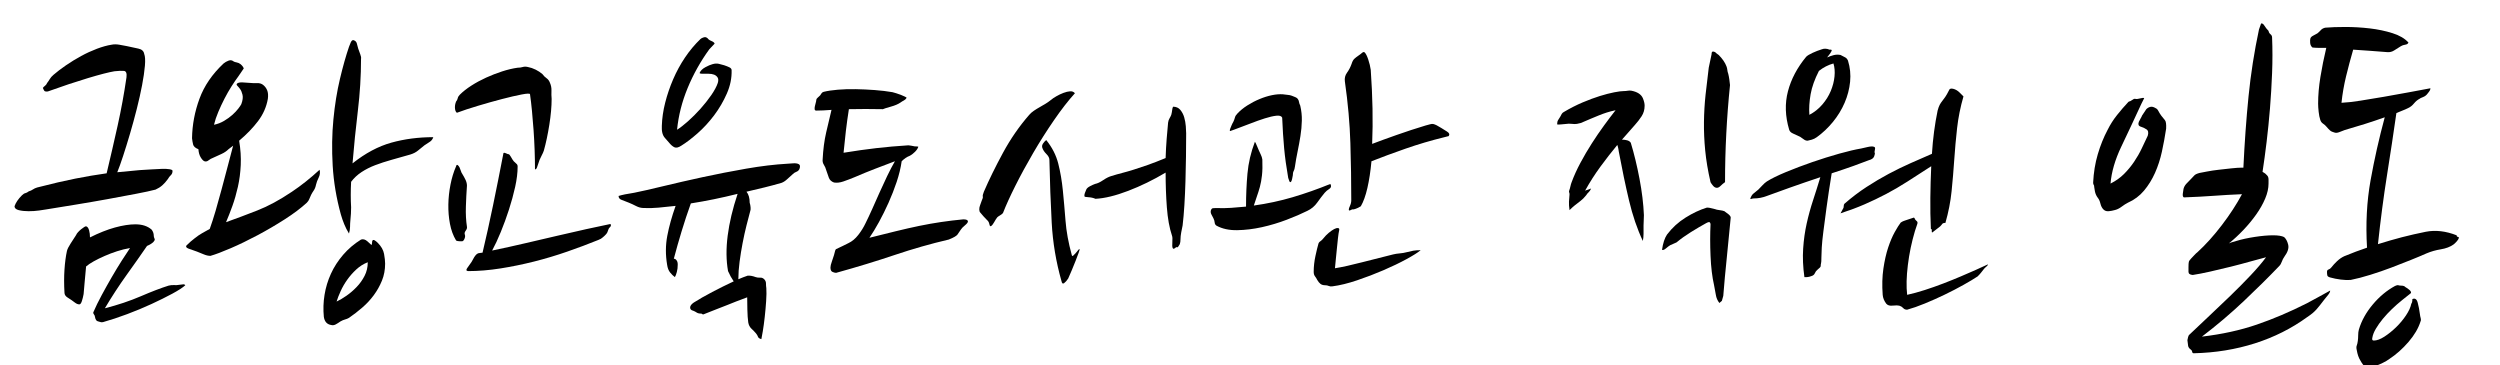
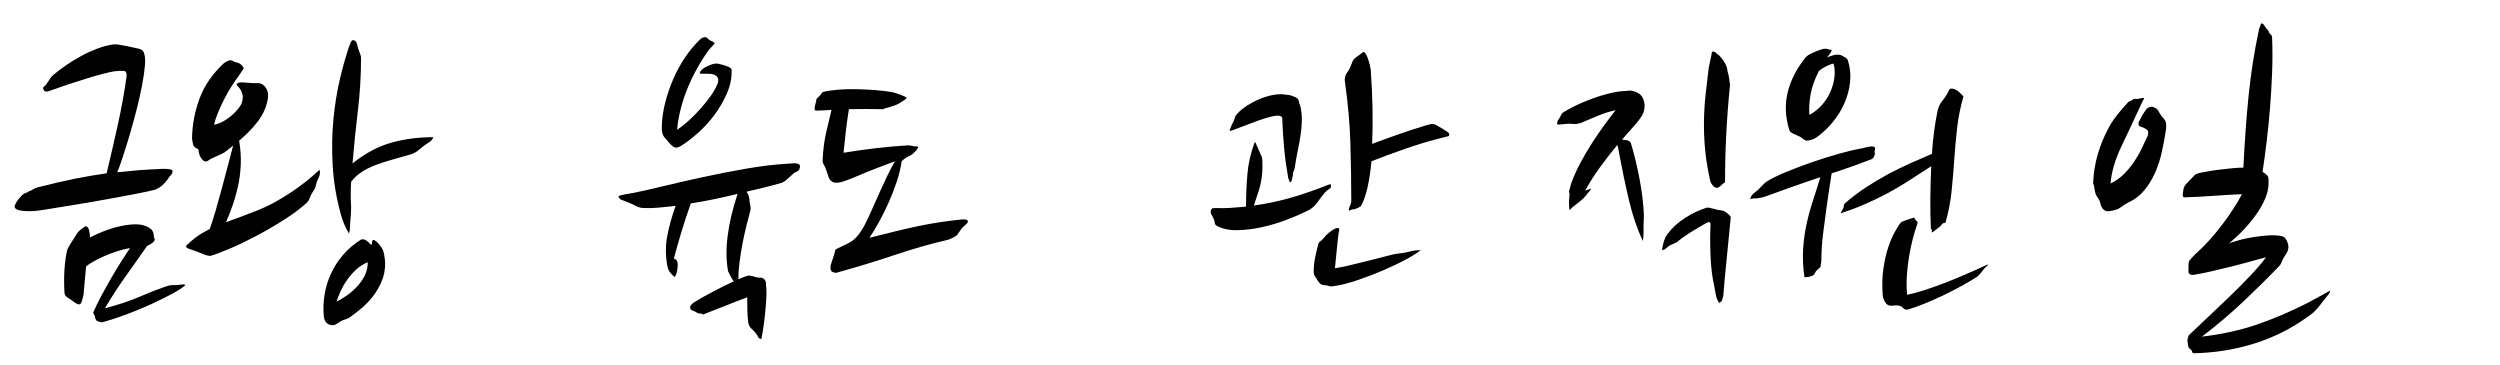
<svg xmlns="http://www.w3.org/2000/svg" version="1.1" id="Layer_1" x="0px" y="0px" width="282.25px" height="41.25px" viewBox="0 0 282.25 41.25" enable-background="new 0 0 282.25 41.25" xml:space="preserve">
  <g>
    <path d="M19.48,19.286c0,0.214-0.067,0.38-0.2,0.5s-0.24,0.26-0.32,0.42c-0.214,0.294-0.427,0.534-0.64,0.72   c-0.213,0.188-0.467,0.348-0.76,0.48c-0.507,0.134-1.247,0.294-2.22,0.479c-0.974,0.188-2.047,0.388-3.22,0.601   c-1.174,0.214-2.374,0.42-3.6,0.62c-1.227,0.199-2.334,0.38-3.32,0.54c-0.134,0.026-0.394,0.066-0.78,0.119   c-0.387,0.055-0.787,0.08-1.2,0.08c-0.414,0-0.78-0.04-1.1-0.119c-0.32-0.08-0.48-0.227-0.48-0.44c0.133-0.4,0.413-0.813,0.84-1.24   c0.133-0.133,0.26-0.213,0.38-0.24c0.12-0.025,0.247-0.093,0.38-0.199c0.186-0.054,0.346-0.127,0.48-0.221   c0.133-0.093,0.293-0.166,0.48-0.22c1.653-0.426,3.086-0.76,4.3-1c1.213-0.24,2.393-0.439,3.54-0.6   c0.426-1.786,0.84-3.58,1.24-5.38c0.4-1.801,0.733-3.62,1-5.46c0.053-0.453-0.04-0.693-0.28-0.72c-0.24-0.026-0.6-0.013-1.08,0.04   c-0.64,0.107-1.647,0.367-3.02,0.78c-1.374,0.414-2.874,0.914-4.5,1.5c-0.214,0.026-0.347,0-0.4-0.08   c-0.054-0.08-0.107-0.187-0.16-0.32c0.053-0.08,0.133-0.16,0.24-0.239c0.106-0.08,0.186-0.187,0.24-0.32   c0.106-0.133,0.207-0.28,0.3-0.44c0.093-0.16,0.233-0.32,0.42-0.479C6.44,8.1,6.914,7.74,7.46,7.366   c0.546-0.373,1.113-0.72,1.7-1.04c0.586-0.32,1.18-0.593,1.78-0.82c0.6-0.226,1.153-0.38,1.66-0.46c0.266-0.053,0.553-0.053,0.86,0   c0.306,0.054,0.593,0.107,0.86,0.16c0.48,0.107,0.913,0.2,1.3,0.28c0.386,0.08,0.606,0.28,0.66,0.6   c0.106,0.267,0.133,0.714,0.08,1.34c-0.054,0.626-0.16,1.36-0.32,2.2s-0.36,1.733-0.6,2.68c-0.24,0.947-0.494,1.874-0.76,2.78   c-0.267,0.907-0.527,1.747-0.78,2.521s-0.474,1.387-0.66,1.84c0.8-0.08,1.64-0.16,2.52-0.24c0.426-0.026,0.86-0.053,1.3-0.08   c0.44-0.026,0.84-0.046,1.2-0.06c0.36-0.014,0.653,0,0.88,0.04C19.367,19.146,19.48,19.206,19.48,19.286z M15.28,25.326   c0.773,0,1.386,0.2,1.84,0.6c0.16,0.214,0.24,0.44,0.24,0.681c0,0.106,0.026,0.214,0.08,0.319c0.053,0.107,0.04,0.2-0.04,0.28   c-0.054,0.106-0.167,0.214-0.34,0.32c-0.174,0.106-0.327,0.187-0.46,0.239c-0.64,0.935-1.4,2.015-2.28,3.24   c-0.88,1.228-1.707,2.494-2.48,3.8c1.466-0.373,2.82-0.826,4.06-1.359c1.24-0.533,2.286-0.934,3.14-1.2   c0.213-0.053,0.42-0.073,0.62-0.06c0.2,0.014,0.366,0.007,0.5-0.021c0.213-0.026,0.38-0.046,0.5-0.06   c0.12-0.014,0.206,0.02,0.26,0.1c-0.293,0.267-0.787,0.587-1.48,0.96c-0.694,0.374-1.474,0.76-2.34,1.16   c-0.867,0.4-1.78,0.78-2.74,1.14c-0.96,0.36-1.867,0.66-2.72,0.9c-0.107,0.026-0.2,0.026-0.28,0c-0.08-0.027-0.174-0.054-0.28-0.08   c-0.187-0.027-0.307-0.2-0.36-0.521c0-0.079-0.04-0.173-0.12-0.279c-0.08-0.107-0.094-0.2-0.04-0.28   c0.24-0.56,0.546-1.187,0.92-1.88c0.373-0.693,0.753-1.373,1.14-2.04c0.386-0.666,0.766-1.293,1.14-1.88   c0.374-0.586,0.68-1.054,0.92-1.4c-0.48,0.08-0.967,0.2-1.46,0.36c-0.494,0.16-0.967,0.34-1.42,0.54   c-0.454,0.2-0.86,0.399-1.22,0.6s-0.647,0.394-0.86,0.58c-0.054,0.614-0.107,1.194-0.16,1.74c-0.054,0.547-0.094,1.007-0.12,1.38   c-0.054,0.294-0.12,0.56-0.2,0.8c-0.08,0.24-0.174,0.36-0.28,0.36c-0.16,0-0.327-0.067-0.5-0.2c-0.174-0.133-0.3-0.227-0.38-0.28   c-0.08-0.053-0.234-0.152-0.46-0.3c-0.227-0.146-0.34-0.326-0.34-0.54c-0.054-0.933-0.054-1.8,0-2.6   c0.053-0.8,0.146-1.507,0.28-2.12c0.053-0.213,0.193-0.493,0.42-0.84c0.226-0.347,0.433-0.666,0.62-0.96   c0.026-0.08,0.093-0.181,0.2-0.3c0.106-0.12,0.227-0.233,0.36-0.341c0.133-0.105,0.253-0.192,0.36-0.26   c0.106-0.066,0.186-0.086,0.24-0.06c0.133,0.054,0.233,0.199,0.3,0.439c0.066,0.24,0.1,0.507,0.1,0.8   c1.013-0.506,1.953-0.88,2.82-1.119C13.847,25.446,14.614,25.326,15.28,25.326z" />
    <path d="M32.96,21.646c1.04-0.693,2.08-1.521,3.12-2.48c0.08,0.294,0.046,0.587-0.1,0.88c-0.146,0.294-0.247,0.561-0.3,0.8   c-0.054,0.268-0.14,0.487-0.26,0.66c-0.12,0.174-0.22,0.34-0.3,0.5s-0.147,0.314-0.2,0.46c-0.054,0.147-0.147,0.287-0.28,0.42   c-0.667,0.614-1.5,1.24-2.5,1.88c-1,0.641-2.027,1.24-3.08,1.801c-1.054,0.56-2.06,1.047-3.02,1.46s-1.72,0.7-2.28,0.859   c-0.24,0-0.5-0.06-0.78-0.18c-0.28-0.12-0.527-0.22-0.74-0.3c-0.4-0.133-0.72-0.246-0.96-0.34c-0.24-0.094-0.32-0.207-0.24-0.34   c0.32-0.32,0.64-0.601,0.96-0.841c0.267-0.213,0.54-0.399,0.82-0.56c0.28-0.16,0.566-0.32,0.86-0.48   c0.213-0.586,0.433-1.266,0.66-2.04c0.226-0.772,0.453-1.586,0.68-2.439s0.453-1.706,0.68-2.561c0.226-0.853,0.433-1.64,0.62-2.359   c-0.08,0.054-0.167,0.12-0.26,0.2c-0.094,0.08-0.18,0.146-0.26,0.199c-0.214,0.214-0.48,0.395-0.8,0.54   c-0.32,0.147-0.626,0.287-0.92,0.42c-0.214,0.08-0.394,0.181-0.54,0.301s-0.3,0.153-0.46,0.1c-0.134-0.053-0.273-0.2-0.42-0.44   c-0.147-0.239-0.234-0.546-0.26-0.92c-0.347-0.133-0.547-0.313-0.6-0.54c-0.054-0.226-0.094-0.46-0.12-0.699   c0.026-1.521,0.306-3.007,0.84-4.46c0.533-1.453,1.44-2.78,2.72-3.98c0.16-0.133,0.346-0.24,0.56-0.32   c0.213-0.08,0.4-0.053,0.56,0.08c0.08,0.054,0.2,0.094,0.36,0.12c0.16,0.027,0.306,0.094,0.44,0.2c0.187,0.16,0.306,0.32,0.36,0.48   l-0.6,0.88c-0.24,0.32-0.5,0.7-0.78,1.14c-0.28,0.44-0.547,0.907-0.8,1.4c-0.254,0.493-0.487,0.993-0.7,1.5   c-0.214,0.507-0.374,0.986-0.48,1.439c0.4-0.08,0.78-0.227,1.14-0.439c0.36-0.214,0.673-0.44,0.94-0.681   c0.266-0.239,0.486-0.473,0.66-0.7c0.173-0.226,0.286-0.393,0.34-0.5c0.16-0.426,0.206-0.779,0.14-1.06   c-0.067-0.28-0.16-0.5-0.28-0.66s-0.227-0.286-0.32-0.38c-0.094-0.093-0.087-0.18,0.02-0.26c0.133-0.08,0.326-0.113,0.58-0.101   c0.253,0.015,0.553,0.034,0.9,0.061c0.24,0.026,0.486,0.033,0.74,0.02c0.253-0.013,0.473,0.047,0.66,0.181   c0.213,0.16,0.373,0.366,0.48,0.62c0.106,0.253,0.133,0.579,0.08,0.979c-0.16,0.907-0.527,1.74-1.1,2.5   c-0.574,0.76-1.287,1.5-2.14,2.22c0.16,0.96,0.22,1.874,0.18,2.74c-0.04,0.867-0.147,1.687-0.32,2.46   c-0.174,0.773-0.38,1.494-0.62,2.16c-0.24,0.667-0.48,1.28-0.72,1.84c1.12-0.399,2.293-0.84,3.52-1.32   C30.267,23.286,31.573,22.58,32.96,21.646z M42.64,27.406c0.4,0.399,0.64,0.82,0.72,1.26c0.08,0.44,0.12,0.807,0.12,1.1   c0,0.694-0.12,1.334-0.36,1.921c-0.24,0.587-0.547,1.134-0.92,1.64c-0.374,0.507-0.807,0.973-1.3,1.4   c-0.494,0.426-0.994,0.813-1.5,1.159c-0.134,0.08-0.28,0.141-0.44,0.181c-0.16,0.04-0.333,0.113-0.52,0.22   c-0.187,0.133-0.367,0.246-0.54,0.34c-0.174,0.093-0.354,0.113-0.54,0.061c-0.454-0.08-0.72-0.388-0.8-0.921   c-0.08-0.826-0.054-1.652,0.08-2.479c0.133-0.826,0.373-1.62,0.72-2.38c0.346-0.76,0.806-1.474,1.38-2.141   c0.573-0.666,1.246-1.239,2.02-1.72c0.24-0.08,0.48-0.013,0.72,0.2c0.24,0.214,0.386,0.347,0.44,0.4c0.053,0,0.08-0.073,0.08-0.221   c0-0.146,0.026-0.246,0.08-0.3c0.053-0.053,0.133-0.046,0.24,0.021C42.426,27.213,42.533,27.3,42.64,27.406z M40.76,6.646   c0,1.92-0.12,3.88-0.36,5.88c-0.24,2-0.44,3.974-0.6,5.92c1.44-1.146,2.9-1.927,4.38-2.34s3.06-0.62,4.74-0.62   c-0.08,0.24-0.22,0.42-0.42,0.54c-0.2,0.12-0.394,0.247-0.58,0.38c-0.267,0.214-0.514,0.414-0.74,0.6   c-0.227,0.188-0.514,0.334-0.86,0.44c-0.747,0.214-1.454,0.413-2.12,0.6c-0.667,0.188-1.28,0.387-1.84,0.601   c-0.56,0.213-1.074,0.474-1.54,0.779c-0.467,0.308-0.86,0.674-1.18,1.101c-0.054,1.014-0.054,1.974,0,2.88   c0,0.214-0.007,0.446-0.02,0.7c-0.014,0.253-0.034,0.5-0.06,0.739c-0.027,0.268-0.04,0.521-0.04,0.761   c0,0.239-0.04,0.493-0.12,0.76c-0.214-0.347-0.394-0.7-0.54-1.061c-0.147-0.359-0.274-0.726-0.38-1.1   c-0.507-1.84-0.813-3.673-0.92-5.5c-0.107-1.826-0.08-3.566,0.08-5.22s0.406-3.181,0.74-4.58c0.333-1.4,0.673-2.606,1.02-3.62   c0.053-0.16,0.12-0.326,0.2-0.5c0.08-0.173,0.173-0.26,0.28-0.26c0.213,0.054,0.346,0.174,0.4,0.36   c0.053,0.187,0.106,0.387,0.16,0.6c0.08,0.24,0.16,0.46,0.24,0.66C40.76,6.346,40.787,6.513,40.76,6.646z M38,34.046   c0.347-0.16,0.72-0.38,1.12-0.66c0.4-0.279,0.78-0.605,1.14-0.979c0.36-0.373,0.66-0.793,0.9-1.26c0.24-0.467,0.36-0.98,0.36-1.54   c-0.48,0.187-0.914,0.46-1.3,0.819c-0.387,0.36-0.727,0.747-1.02,1.16c-0.294,0.414-0.54,0.84-0.74,1.28   C38.26,33.306,38.106,33.7,38,34.046z" />
-     <path d="M51.479,27.126c-0.32-0.533-0.547-1.153-0.68-1.86c-0.134-0.706-0.193-1.433-0.18-2.18c0.013-0.746,0.093-1.493,0.24-2.24   c0.146-0.746,0.353-1.426,0.62-2.04c0.053-0.239,0.16-0.253,0.32-0.04c0.053,0.055,0.12,0.2,0.2,0.44s0.146,0.387,0.2,0.44   c0.133,0.213,0.253,0.434,0.36,0.659c0.106,0.228,0.16,0.447,0.16,0.66c-0.054,0.747-0.094,1.534-0.12,2.36   c-0.027,0.827,0.013,1.587,0.12,2.28c0.026,0.134-0.02,0.279-0.14,0.439s-0.154,0.307-0.1,0.44c0.053,0.134,0.04,0.294-0.04,0.479   c-0.08,0.188-0.174,0.28-0.28,0.28C51.732,27.246,51.506,27.206,51.479,27.126z M61.24,8.366c0.133,0.187,0.286,0.34,0.46,0.46   c0.173,0.12,0.3,0.287,0.38,0.5c0.133,0.294,0.193,0.6,0.18,0.92c-0.014,0.32-0.007,0.627,0.02,0.92c0,0.854-0.086,1.827-0.26,2.92   c-0.174,1.094-0.38,2.067-0.62,2.92c-0.054,0.16-0.134,0.34-0.24,0.54c-0.107,0.2-0.187,0.367-0.24,0.5   c-0.134,0.374-0.227,0.647-0.28,0.82c-0.054,0.174-0.134,0.26-0.24,0.26c0-0.693-0.014-1.42-0.04-2.18   c-0.027-0.76-0.067-1.514-0.12-2.26c-0.054-0.747-0.114-1.467-0.18-2.16c-0.067-0.693-0.14-1.32-0.22-1.88   c0-0.106-0.313-0.101-0.94,0.02c-0.627,0.12-1.374,0.294-2.24,0.521c-0.867,0.227-1.767,0.479-2.7,0.76   c-0.934,0.28-1.72,0.54-2.36,0.78c-0.08-0.026-0.14-0.101-0.18-0.221s-0.06-0.246-0.06-0.38c0-0.133,0.013-0.26,0.04-0.38   c0.026-0.12,0.053-0.206,0.08-0.26c0.106-0.134,0.173-0.267,0.2-0.4c0.026-0.133,0.106-0.266,0.24-0.399   c0.346-0.347,0.78-0.687,1.3-1.021c0.52-0.333,1.073-0.633,1.66-0.9c0.586-0.266,1.187-0.5,1.8-0.7c0.613-0.2,1.2-0.34,1.76-0.42   c0.213,0,0.406-0.026,0.58-0.08c0.173-0.053,0.366-0.053,0.58,0c0.293,0.054,0.586,0.154,0.88,0.3   C60.772,8.013,61.026,8.18,61.24,8.366z M54.16,28.566c0.053,0,0.106-0.007,0.16-0.021c0.053-0.013,0.106-0.02,0.16-0.02   c0.4-1.681,0.793-3.453,1.18-5.32c0.386-1.866,0.78-3.84,1.18-5.92c0.053-0.053,0.146-0.046,0.28,0.02   c0.133,0.067,0.226,0.101,0.28,0.101c0.08,0,0.173,0.1,0.28,0.3c0.106,0.2,0.213,0.367,0.32,0.5c0.133,0.134,0.24,0.233,0.32,0.3   c0.08,0.067,0.12,0.167,0.12,0.3c0,0.694-0.094,1.46-0.28,2.301c-0.187,0.84-0.42,1.693-0.7,2.56   c-0.28,0.867-0.587,1.707-0.92,2.521c-0.334,0.813-0.66,1.514-0.98,2.1c1.28-0.267,2.546-0.546,3.8-0.84   c1.253-0.293,2.453-0.573,3.6-0.84c1.146-0.267,2.226-0.514,3.24-0.74c1.013-0.227,1.92-0.42,2.72-0.58   c0.08,0.134,0.066,0.247-0.04,0.34c-0.106,0.094-0.174,0.194-0.2,0.3c-0.054,0.214-0.14,0.387-0.26,0.521s-0.247,0.254-0.38,0.359   c-0.106,0.107-0.267,0.2-0.48,0.28c-1.119,0.454-2.293,0.894-3.52,1.32c-1.227,0.427-2.474,0.8-3.74,1.12   c-1.267,0.319-2.534,0.58-3.8,0.779c-1.267,0.2-2.487,0.301-3.66,0.301c-0.213-0.026-0.24-0.146-0.08-0.36   c0.16-0.213,0.32-0.44,0.48-0.68c0.053-0.08,0.113-0.187,0.18-0.32c0.066-0.133,0.14-0.253,0.22-0.36   C53.799,28.673,53.973,28.566,54.16,28.566z" />
    <path d="M84.639,22.886c0.054,0.16,0.087,0.334,0.101,0.521c0.013,0.187,0.006,0.307-0.021,0.359   c-0.134,0.48-0.279,1.04-0.439,1.681c-0.16,0.64-0.308,1.307-0.44,2c-0.134,0.693-0.247,1.394-0.34,2.1   c-0.094,0.707-0.14,1.367-0.14,1.98c0.186-0.08,0.366-0.153,0.54-0.221c0.173-0.065,0.34-0.126,0.5-0.18   c0.266-0.026,0.572,0.027,0.92,0.16c0.16,0.054,0.326,0.073,0.5,0.06c0.173-0.013,0.326,0.047,0.46,0.181   c0.133,0.134,0.2,0.294,0.2,0.479c0,0.188,0.013,0.36,0.039,0.521c0.026,0.373,0.021,0.859-0.02,1.46c-0.04,0.6-0.094,1.2-0.16,1.8   s-0.14,1.14-0.22,1.62c-0.08,0.479-0.134,0.773-0.16,0.88c-0.214-0.054-0.34-0.14-0.38-0.26s-0.114-0.247-0.22-0.38   c-0.16-0.188-0.334-0.367-0.521-0.54c-0.187-0.174-0.307-0.407-0.359-0.7c-0.055-0.374-0.087-0.86-0.101-1.46   c-0.014-0.601-0.02-1.061-0.02-1.38c-0.454,0.16-0.86,0.313-1.221,0.46c-0.359,0.146-0.727,0.293-1.1,0.439   c-0.374,0.146-0.767,0.3-1.18,0.46c-0.414,0.16-0.888,0.347-1.42,0.561c-0.054,0.026-0.101,0.02-0.141-0.021s-0.087-0.06-0.14-0.06   c-0.214,0-0.38-0.04-0.5-0.12s-0.247-0.146-0.38-0.2c-0.24-0.054-0.36-0.174-0.36-0.359c0-0.188,0.133-0.374,0.4-0.561   c0.586-0.373,1.286-0.773,2.1-1.2c0.813-0.426,1.62-0.826,2.42-1.2c-0.24-0.346-0.453-0.732-0.64-1.159   c-0.214-1.2-0.228-2.533-0.04-4c0.187-1.467,0.56-3.04,1.12-4.721c-1.814,0.454-3.574,0.814-5.28,1.08   c-0.374,1.04-0.72,2.087-1.04,3.141s-0.613,2.087-0.88,3.1c0.106,0,0.193,0.04,0.26,0.12s0.113,0.16,0.141,0.24   c0.025,0.08,0.039,0.187,0.039,0.319c0,0.294-0.033,0.567-0.1,0.82c-0.066,0.254-0.14,0.447-0.22,0.58   c-0.188-0.133-0.367-0.307-0.54-0.521c-0.173-0.213-0.287-0.506-0.339-0.88c-0.188-1.12-0.181-2.206,0.02-3.26   c0.2-1.053,0.513-2.18,0.94-3.38c-0.694,0.08-1.339,0.146-1.94,0.2c-0.6,0.054-1.153,0.066-1.66,0.04   c-0.293,0-0.58-0.073-0.859-0.221c-0.28-0.146-0.554-0.272-0.82-0.38c-0.32-0.133-0.594-0.239-0.82-0.319s-0.34-0.227-0.34-0.44   c0.16-0.053,0.4-0.113,0.72-0.18c0.32-0.066,0.667-0.126,1.04-0.181c0.801-0.159,1.887-0.406,3.261-0.739   c1.373-0.333,2.859-0.674,4.459-1.021c1.6-0.346,3.239-0.666,4.92-0.96c1.68-0.293,3.24-0.479,4.68-0.56   c0.106,0,0.3-0.014,0.58-0.04s0.5,0,0.66,0.08c0.106,0.054,0.16,0.14,0.16,0.26s-0.027,0.233-0.08,0.34   c-0.08,0.134-0.194,0.227-0.34,0.28c-0.147,0.054-0.287,0.146-0.42,0.28c-0.214,0.187-0.421,0.373-0.62,0.56   c-0.2,0.187-0.407,0.32-0.62,0.4c-0.641,0.187-1.287,0.359-1.94,0.52s-1.327,0.32-2.02,0.48   C84.519,21.939,84.639,22.353,84.639,22.886z M80.079,5.566c-0.987,1.36-1.8,2.814-2.44,4.36c-0.64,1.547-1.04,3.12-1.199,4.721   c0.346-0.214,0.76-0.533,1.239-0.96c0.48-0.427,0.946-0.894,1.4-1.4c0.453-0.506,0.86-1.021,1.22-1.54   c0.36-0.52,0.606-0.98,0.74-1.38c0.08-0.267,0.073-0.474-0.021-0.62s-0.227-0.253-0.399-0.32c-0.174-0.066-0.38-0.1-0.62-0.1   s-0.454,0-0.64,0c-0.294,0-0.414-0.04-0.36-0.12c0.106-0.24,0.32-0.446,0.64-0.62c0.32-0.173,0.587-0.286,0.801-0.34   c0.266-0.08,0.506-0.093,0.72-0.04c0.213,0.054,0.413,0.107,0.6,0.16c0.24,0.08,0.44,0.16,0.601,0.24   c0.159,0.08,0.239,0.187,0.239,0.32c0.026,0.879-0.153,1.76-0.54,2.64s-0.866,1.699-1.439,2.46c-0.574,0.76-1.194,1.434-1.86,2.02   c-0.667,0.587-1.279,1.054-1.84,1.4c-0.32,0.214-0.58,0.273-0.78,0.18c-0.199-0.093-0.406-0.273-0.62-0.54   c-0.132-0.16-0.279-0.326-0.439-0.5c-0.16-0.173-0.267-0.393-0.32-0.66c-0.026-0.133-0.04-0.253-0.04-0.359s0-0.227,0-0.36   c0.026-0.854,0.153-1.727,0.38-2.62c0.227-0.893,0.526-1.773,0.9-2.64c0.373-0.866,0.82-1.687,1.34-2.46   c0.521-0.773,1.101-1.466,1.74-2.08c0.08-0.08,0.213-0.146,0.4-0.2c0.186-0.053,0.359,0.027,0.52,0.24   c0.053,0.054,0.173,0.12,0.36,0.2c0.186,0.08,0.293,0.174,0.319,0.28L80.079,5.566z" />
    <path d="M96.479,20.006c-0.454,0.188-0.874,0.347-1.261,0.48s-0.739,0.174-1.06,0.12c-0.294-0.106-0.487-0.286-0.58-0.54   c-0.094-0.254-0.193-0.54-0.3-0.86c-0.054-0.213-0.141-0.413-0.261-0.6c-0.119-0.187-0.166-0.387-0.14-0.601   c0.054-1.12,0.187-2.14,0.4-3.06c0.213-0.92,0.413-1.767,0.6-2.54c-0.32,0.026-0.627,0.047-0.92,0.06   c-0.294,0.014-0.56,0.021-0.8,0.021c-0.107,0-0.167-0.047-0.18-0.141c-0.015-0.093-0.008-0.206,0.02-0.34   c0.026-0.133,0.06-0.266,0.1-0.399s0.061-0.24,0.061-0.32s0.046-0.16,0.14-0.24s0.193-0.173,0.3-0.28   c0.054-0.079,0.106-0.159,0.16-0.239s0.134-0.134,0.24-0.16c0.426-0.106,0.96-0.187,1.6-0.24c0.641-0.053,1.313-0.073,2.021-0.06   c0.706,0.014,1.42,0.047,2.14,0.1c0.721,0.054,1.387,0.134,2,0.24c0.106,0.026,0.246,0.066,0.42,0.12s0.347,0.113,0.521,0.18   c0.173,0.067,0.326,0.134,0.46,0.2c0.133,0.066,0.2,0.113,0.2,0.14c-0.08,0.134-0.188,0.234-0.32,0.3   c-0.134,0.067-0.254,0.141-0.36,0.221c-0.267,0.187-0.64,0.347-1.12,0.479c-0.479,0.134-0.773,0.228-0.88,0.28   c-1.333-0.026-2.613-0.026-3.84,0c-0.134,0.854-0.247,1.674-0.34,2.46c-0.094,0.787-0.18,1.606-0.26,2.46   c1.306-0.213,2.533-0.387,3.68-0.52c1.146-0.134,2.36-0.24,3.64-0.32c0.054,0,0.153,0.014,0.301,0.04   c0.146,0.026,0.286,0.054,0.42,0.08c0.239,0,0.373,0.014,0.399,0.04c-0.054,0.187-0.18,0.38-0.38,0.58   c-0.2,0.199-0.406,0.354-0.62,0.46c-0.293,0.106-0.587,0.307-0.88,0.6c-0.106,0.747-0.294,1.521-0.56,2.32   c-0.268,0.8-0.574,1.587-0.92,2.359c-0.348,0.774-0.707,1.5-1.08,2.181c-0.374,0.68-0.734,1.273-1.08,1.779   c1.066-0.266,2.06-0.513,2.979-0.739s1.801-0.427,2.641-0.601c0.84-0.173,1.666-0.319,2.479-0.439s1.646-0.221,2.5-0.301   c0.347,0,0.521,0.08,0.521,0.24c0,0.107-0.114,0.254-0.34,0.44c-0.228,0.187-0.381,0.347-0.46,0.479   c-0.134,0.214-0.261,0.4-0.381,0.561c-0.119,0.16-0.446,0.347-0.979,0.56c-2.054,0.48-4.087,1.061-6.101,1.74   s-4.22,1.354-6.619,2.02c-0.107,0-0.24-0.032-0.4-0.1c-0.16-0.066-0.24-0.233-0.24-0.5c0-0.16,0.054-0.386,0.16-0.68   c0.106-0.293,0.187-0.533,0.24-0.721c0.053-0.186,0.093-0.34,0.12-0.46c0.026-0.119,0.066-0.192,0.12-0.22   c0.293-0.133,0.546-0.253,0.76-0.36c0.213-0.105,0.426-0.213,0.64-0.319c0.4-0.187,0.767-0.493,1.101-0.92   c0.333-0.427,0.605-0.866,0.819-1.32c0.24-0.479,0.493-1.02,0.761-1.62c0.266-0.6,0.539-1.213,0.819-1.84   c0.28-0.626,0.566-1.246,0.86-1.86c0.293-0.612,0.586-1.173,0.88-1.68c-0.773,0.294-1.527,0.58-2.26,0.86   C98.045,19.346,97.279,19.66,96.479,20.006z" />
-     <path d="M121.358,10.526c-0.747,0.826-1.534,1.84-2.36,3.04c-0.826,1.199-1.613,2.439-2.359,3.72c-0.747,1.28-1.42,2.52-2.021,3.72   c-0.6,1.2-1.06,2.214-1.38,3.04c-0.054,0.08-0.16,0.167-0.32,0.26c-0.159,0.094-0.267,0.167-0.319,0.221   c-0.107,0.134-0.228,0.319-0.36,0.56c-0.134,0.24-0.254,0.387-0.359,0.44c-0.08,0.054-0.141-0.021-0.181-0.221   c-0.04-0.199-0.127-0.353-0.26-0.46c-0.134-0.133-0.267-0.272-0.4-0.42c-0.134-0.146-0.253-0.286-0.359-0.42   c-0.08-0.08-0.12-0.2-0.12-0.359c0-0.16,0.026-0.307,0.08-0.44c0.026-0.106,0.093-0.293,0.2-0.56   c0.105-0.214,0.146-0.366,0.119-0.46s0.014-0.273,0.12-0.54c0.587-1.36,1.307-2.826,2.16-4.4c0.854-1.573,1.84-3,2.96-4.28   c0.134-0.16,0.307-0.313,0.521-0.46c0.213-0.146,0.439-0.286,0.68-0.42c0.24-0.133,0.466-0.266,0.68-0.399s0.4-0.267,0.561-0.4   c0.16-0.133,0.366-0.273,0.62-0.42c0.253-0.146,0.52-0.273,0.8-0.38s0.533-0.166,0.76-0.181   C121.045,10.293,121.225,10.366,121.358,10.526z M119.839,31.727c-0.614-2.16-0.98-4.354-1.101-6.58s-0.207-4.594-0.26-7.101   c0-0.213-0.114-0.433-0.34-0.66c-0.228-0.226-0.38-0.46-0.46-0.699c-0.054-0.16-0.027-0.32,0.08-0.48   c0.105-0.16,0.226-0.293,0.359-0.4c0.667,0.827,1.12,1.714,1.36,2.66c0.24,0.947,0.413,1.96,0.52,3.04s0.207,2.221,0.301,3.42   c0.093,1.2,0.326,2.48,0.699,3.84c0.026,0.134,0.08,0.167,0.16,0.101s0.174-0.16,0.28-0.28s0.2-0.233,0.28-0.34   s0.133-0.146,0.16-0.12c0.025,0.027-0.008,0.167-0.101,0.42c-0.094,0.254-0.207,0.554-0.34,0.9c-0.134,0.347-0.28,0.707-0.44,1.08   c-0.159,0.373-0.293,0.68-0.399,0.92c-0.16,0.24-0.313,0.413-0.46,0.52C119.991,32.073,119.892,31.993,119.839,31.727z    M133.918,15.046c0,0.827-0.007,1.707-0.02,2.641c-0.014,0.934-0.034,1.859-0.06,2.779c-0.027,0.92-0.067,1.814-0.12,2.681   c-0.054,0.866-0.12,1.634-0.2,2.3l-0.16,0.8c-0.054,0.294-0.08,0.547-0.08,0.76c0,0.214-0.026,0.4-0.08,0.561   c-0.134,0.239-0.227,0.359-0.28,0.359c-0.054-0.053-0.14-0.026-0.26,0.08c-0.12,0.107-0.207,0.107-0.26,0   c-0.054-0.106-0.066-0.333-0.04-0.68s0.013-0.586-0.04-0.72c-0.294-0.88-0.486-1.946-0.58-3.2c-0.094-1.253-0.14-2.561-0.14-3.92   c-1.387,0.826-2.794,1.514-4.22,2.06c-1.428,0.547-2.66,0.847-3.7,0.9c-0.24-0.106-0.507-0.166-0.8-0.181   c-0.294-0.013-0.44-0.046-0.44-0.1c-0.027-0.08-0.014-0.2,0.04-0.36l0.16-0.399c0.053-0.133,0.193-0.26,0.42-0.38   s0.42-0.206,0.58-0.261c0.266-0.053,0.566-0.192,0.899-0.42c0.333-0.226,0.634-0.38,0.9-0.46c0.426-0.133,0.847-0.253,1.26-0.359   s0.854-0.233,1.32-0.38c0.466-0.146,0.986-0.32,1.56-0.521s1.246-0.46,2.021-0.78c0.026-0.772,0.066-1.5,0.12-2.18   c0.053-0.68,0.105-1.286,0.16-1.82c0.025-0.186,0.079-0.346,0.159-0.479c0.08-0.133,0.146-0.267,0.2-0.4   c0.054-0.213,0.086-0.393,0.101-0.54c0.013-0.146,0.046-0.272,0.1-0.38c0.347,0,0.62,0.12,0.82,0.36   c0.199,0.24,0.346,0.52,0.439,0.84s0.153,0.653,0.181,1C133.904,14.593,133.918,14.859,133.918,15.046z" />
    <path d="M150.198,20.766c0.133,0.24,0.093,0.428-0.12,0.561c-0.214,0.134-0.387,0.28-0.521,0.439   c-0.267,0.32-0.547,0.688-0.84,1.101c-0.294,0.414-0.667,0.727-1.12,0.939c-0.64,0.32-1.413,0.654-2.319,1   c-0.907,0.348-1.841,0.627-2.801,0.841c-0.96,0.213-1.894,0.326-2.8,0.34c-0.907,0.014-1.68-0.153-2.32-0.5   c-0.134-0.08-0.206-0.2-0.22-0.36s-0.06-0.32-0.14-0.479c-0.054-0.106-0.127-0.247-0.22-0.42c-0.094-0.174-0.114-0.341-0.061-0.5   c0.053-0.134,0.126-0.207,0.22-0.221c0.094-0.013,0.207-0.02,0.341-0.02c0.586,0.026,1.159,0.02,1.72-0.021   c0.56-0.04,1.12-0.086,1.68-0.14c0-1.28,0.054-2.521,0.16-3.72c0.106-1.2,0.386-2.4,0.84-3.601c0.054,0.054,0.126,0.2,0.22,0.44   s0.167,0.413,0.221,0.52c0.053,0.134,0.126,0.294,0.22,0.48c0.093,0.187,0.153,0.374,0.18,0.56c0.026,0.694,0.014,1.287-0.04,1.78   c-0.054,0.494-0.134,0.934-0.239,1.32c-0.107,0.387-0.221,0.746-0.341,1.08c-0.119,0.333-0.233,0.673-0.34,1.02   c1.521-0.213,2.98-0.526,4.38-0.94C147.338,21.853,148.758,21.353,150.198,20.766z M146.798,11.926   c0.133,0.561,0.193,1.127,0.18,1.7c-0.014,0.574-0.066,1.154-0.16,1.74c-0.094,0.587-0.199,1.167-0.319,1.74s-0.22,1.14-0.3,1.699   c-0.027,0.214-0.074,0.381-0.141,0.5c-0.066,0.12-0.1,0.287-0.1,0.5l-0.08,0.4c-0.054,0.24-0.12,0.36-0.2,0.36   c-0.054,0-0.094-0.047-0.12-0.141c-0.026-0.093-0.066-0.206-0.12-0.34c-0.214-1.227-0.366-2.346-0.46-3.359s-0.167-2.16-0.22-3.44   c-0.08-0.187-0.3-0.26-0.66-0.22c-0.359,0.04-0.794,0.14-1.3,0.3c-0.507,0.16-1.066,0.36-1.68,0.6   c-0.614,0.24-1.214,0.467-1.801,0.681c-0.187,0.054-0.319,0.1-0.399,0.14s-0.094-0.033-0.04-0.22c0.026-0.08,0.08-0.214,0.16-0.4   s0.146-0.32,0.2-0.4c0.079-0.159,0.14-0.319,0.18-0.479s0.126-0.307,0.26-0.44c0.32-0.346,0.7-0.659,1.14-0.939   c0.44-0.28,0.9-0.521,1.381-0.72c0.479-0.2,0.946-0.347,1.399-0.44c0.453-0.093,0.866-0.126,1.24-0.1   c0.133,0.026,0.3,0.047,0.5,0.06c0.2,0.014,0.366,0.047,0.5,0.1c0.133,0.054,0.267,0.107,0.4,0.16   c0.133,0.054,0.226,0.12,0.279,0.2c0.08,0.107,0.127,0.22,0.141,0.34C146.671,11.626,146.718,11.766,146.798,11.926z    M151.198,25.966c-0.054,0.24-0.101,0.547-0.141,0.92c-0.04,0.374-0.08,0.761-0.12,1.16c-0.04,0.4-0.08,0.8-0.12,1.2   c-0.039,0.4-0.073,0.747-0.1,1.04c0.826-0.133,1.854-0.36,3.08-0.68c1.227-0.32,2.387-0.613,3.48-0.88   c0.213-0.054,0.466-0.094,0.76-0.12c0.293-0.026,0.533-0.066,0.72-0.12c0.32-0.08,0.586-0.141,0.8-0.181   c0.213-0.04,0.493-0.06,0.84-0.06c-0.319,0.267-0.859,0.606-1.619,1.02c-0.761,0.414-1.62,0.827-2.58,1.24   c-0.96,0.414-1.954,0.794-2.98,1.141s-1.954,0.573-2.78,0.68c-0.159,0.026-0.3,0.014-0.42-0.04c-0.12-0.053-0.247-0.08-0.38-0.08   c-0.24,0-0.427-0.053-0.56-0.16c-0.134-0.106-0.254-0.253-0.36-0.439c-0.08-0.16-0.167-0.301-0.26-0.42   c-0.094-0.12-0.141-0.287-0.141-0.5c0-0.587,0.066-1.187,0.2-1.801c0.134-0.612,0.24-1.053,0.32-1.319   c0.026-0.134,0.1-0.24,0.22-0.32s0.233-0.187,0.34-0.32c0.187-0.239,0.394-0.453,0.62-0.64s0.427-0.326,0.601-0.42   c0.173-0.093,0.319-0.133,0.439-0.12C151.178,25.76,151.224,25.833,151.198,25.966z M153.638,23.286   c-0.214,0.134-0.399,0.227-0.56,0.28s-0.268,0.08-0.32,0.08c-0.054-0.026-0.146,0-0.28,0.08c-0.134,0.079-0.199,0.054-0.199-0.08   c0-0.08,0.046-0.221,0.14-0.42c0.093-0.2,0.14-0.406,0.14-0.62c0-2.08-0.033-4.227-0.1-6.44c-0.067-2.213-0.273-4.533-0.62-6.96   c-0.054-0.373,0.026-0.706,0.24-1c0.213-0.293,0.386-0.626,0.52-1c0.08-0.266,0.187-0.46,0.32-0.58   c0.133-0.12,0.28-0.233,0.439-0.34c0.16-0.106,0.301-0.213,0.421-0.32c0.119-0.106,0.22-0.12,0.3-0.04   c0.133,0.134,0.266,0.4,0.399,0.8s0.227,0.787,0.28,1.16c0.106,1.52,0.173,2.973,0.2,4.36c0.026,1.387,0.013,2.72-0.04,4   c0.693-0.267,1.606-0.6,2.74-1c1.133-0.4,2.232-0.76,3.3-1.08c0.213-0.053,0.386-0.1,0.52-0.14s0.254-0.047,0.36-0.021   c0.106,0.027,0.227,0.074,0.36,0.141c0.133,0.066,0.306,0.166,0.52,0.3c0.16,0.106,0.373,0.24,0.64,0.399   c0.267,0.16,0.334,0.334,0.2,0.521c-0.134,0.026-0.214,0.047-0.24,0.06c-0.026,0.014-0.106,0.034-0.239,0.061   c-1.521,0.373-2.987,0.807-4.4,1.3c-1.414,0.494-2.693,0.967-3.84,1.42c-0.106,1.146-0.26,2.153-0.46,3.021   C154.178,22.093,153.931,22.78,153.638,23.286z" />
    <path d="M185.678,11.926c0,0.454-0.113,0.854-0.34,1.2c-0.227,0.347-0.474,0.667-0.74,0.96c-0.239,0.267-0.479,0.54-0.72,0.82   s-0.493,0.566-0.76,0.859c0.213,0,0.413,0.027,0.6,0.08c0.187,0.054,0.32,0.147,0.4,0.28c0.373,1.227,0.7,2.574,0.979,4.04   c0.28,1.467,0.446,2.84,0.5,4.12c0,0.187-0.007,0.387-0.02,0.6c-0.014,0.214-0.021,0.4-0.021,0.561c0,0.347,0,0.66,0,0.939   c0,0.28-0.026,0.554-0.079,0.82c-0.641-1.36-1.16-2.886-1.561-4.58c-0.4-1.693-0.787-3.54-1.16-5.54c0-0.026-0.014-0.113-0.04-0.26   s-0.066-0.3-0.12-0.46c-0.64,0.773-1.273,1.587-1.899,2.439c-0.627,0.854-1.207,1.761-1.74,2.721l0.68-0.24   c-0.08,0.187-0.174,0.327-0.279,0.42c-0.107,0.094-0.2,0.207-0.28,0.34c-0.107,0.134-0.214,0.254-0.32,0.36s-0.214,0.2-0.319,0.28   c-0.214,0.159-0.421,0.319-0.62,0.479c-0.2,0.16-0.407,0.347-0.62,0.561c-0.054-0.374-0.074-0.693-0.061-0.961   c0.014-0.266,0.033-0.532,0.061-0.8c0-0.133-0.014-0.213-0.04-0.239c-0.027-0.026-0.027-0.094,0-0.2   c0.053-0.134,0.1-0.293,0.14-0.48c0.04-0.187,0.087-0.346,0.141-0.479c0.266-0.721,0.6-1.453,1-2.2   c0.399-0.746,0.826-1.474,1.279-2.18c0.453-0.707,0.913-1.381,1.38-2.021s0.9-1.213,1.301-1.72c-0.374,0.08-0.707,0.167-1,0.26   c-0.294,0.094-0.587,0.2-0.881,0.32c-0.293,0.12-0.6,0.247-0.92,0.38c-0.319,0.134-0.693,0.294-1.119,0.479   c-0.188,0.054-0.334,0.087-0.44,0.101s-0.2,0.02-0.28,0.02s-0.167-0.006-0.26-0.02c-0.094-0.014-0.22-0.021-0.38-0.021   c-0.32,0.027-0.607,0.054-0.86,0.08c-0.254,0.027-0.406,0.027-0.46,0c0-0.213,0.04-0.38,0.12-0.5s0.16-0.246,0.24-0.38   c0.053-0.106,0.106-0.206,0.16-0.3c0.053-0.093,0.133-0.166,0.239-0.22c0.721-0.427,1.427-0.787,2.12-1.08s1.34-0.533,1.94-0.721   c0.6-0.186,1.14-0.326,1.62-0.42c0.479-0.093,0.84-0.14,1.08-0.14c0.16,0,0.313-0.013,0.46-0.04c0.146-0.026,0.286-0.026,0.42,0   c0.666,0.134,1.093,0.414,1.28,0.84C185.611,11.406,185.678,11.687,185.678,11.926z M195.398,24.566   c-0.134,1.467-0.28,2.967-0.44,4.5s-0.294,2.979-0.4,4.34l-0.159,0.56l-0.28,0.24c-0.214-0.267-0.347-0.573-0.4-0.92   s-0.12-0.706-0.2-1.08c-0.213-0.933-0.347-2.04-0.399-3.32c-0.054-1.279-0.054-2.466,0-3.56c0-0.08-0.027-0.153-0.08-0.22   c-0.054-0.066-0.2-0.033-0.44,0.1c-0.533,0.294-1.1,0.627-1.699,1c-0.601,0.374-1.141,0.76-1.62,1.16   c-0.134,0.054-0.254,0.106-0.36,0.16s-0.227,0.106-0.36,0.16c-0.134,0.079-0.293,0.199-0.479,0.359s-0.334,0.214-0.44,0.16   c0.106-0.746,0.294-1.32,0.561-1.72c0.586-0.773,1.286-1.413,2.1-1.92s1.606-0.88,2.38-1.12c0.134-0.026,0.44,0.026,0.92,0.16   c0.134,0.054,0.313,0.094,0.54,0.12s0.406,0.066,0.54,0.119c0.16,0.107,0.32,0.228,0.48,0.36   C195.318,24.34,195.398,24.46,195.398,24.566z M193.118,20.566c-0.294-1.28-0.494-2.474-0.601-3.58s-0.153-2.181-0.14-3.221   c0.014-1.039,0.073-2.06,0.18-3.06s0.227-2.02,0.36-3.06c0.053-0.24,0.106-0.493,0.16-0.76c0.053-0.267,0.106-0.52,0.16-0.76   c0-0.186,0.04-0.286,0.12-0.3c0.08-0.013,0.173,0.007,0.279,0.06c0.054,0.054,0.113,0.107,0.181,0.16   c0.066,0.054,0.14,0.107,0.22,0.16c0.426,0.427,0.72,0.854,0.88,1.28c0.053,0.133,0.086,0.273,0.1,0.42s0.047,0.287,0.101,0.42   c0.053,0.214,0.093,0.42,0.12,0.62c0.026,0.2,0.053,0.42,0.08,0.66c-0.188,1.84-0.327,3.667-0.42,5.479   c-0.094,1.813-0.141,3.641-0.141,5.48c-0.187,0.134-0.354,0.273-0.5,0.42s-0.287,0.22-0.42,0.22c-0.16,0-0.307-0.08-0.439-0.24   C193.265,20.806,193.171,20.673,193.118,20.566z" />
    <path d="M210.117,16.766c0.133-0.025,0.366-0.079,0.7-0.159c0.333-0.08,0.58-0.094,0.739-0.04c0.134,0.026,0.174,0.14,0.12,0.34   s-0.054,0.327,0,0.38c0,0.08-0.026,0.2-0.08,0.36c-0.08,0.213-0.279,0.359-0.6,0.439c-0.4,0.16-0.974,0.374-1.72,0.641   c-0.747,0.267-1.574,0.547-2.48,0.84c-0.24,1.493-0.434,2.779-0.58,3.859s-0.267,1.987-0.359,2.721   c-0.094,0.733-0.154,1.333-0.181,1.8s-0.04,0.834-0.04,1.1c0,0.374-0.014,0.601-0.04,0.681c-0.026,0.079-0.04,0.187-0.04,0.319   c0,0.08-0.119,0.214-0.359,0.4c-0.134,0.106-0.234,0.24-0.3,0.399c-0.067,0.16-0.194,0.268-0.381,0.32   c-0.267,0.107-0.533,0.146-0.8,0.12c-0.16-1.146-0.207-2.22-0.14-3.22c0.066-1,0.2-1.946,0.4-2.84   c0.199-0.894,0.439-1.767,0.72-2.62s0.553-1.721,0.819-2.601c-1.199,0.4-2.347,0.794-3.439,1.181   c-1.094,0.387-1.96,0.699-2.6,0.939c-0.48,0.187-0.975,0.28-1.48,0.28c-0.08,0-0.153,0.014-0.22,0.04   c-0.067,0.026-0.127,0.026-0.181,0c0.106-0.293,0.233-0.493,0.381-0.601c0.146-0.105,0.326-0.253,0.539-0.439   c0.134-0.133,0.287-0.293,0.461-0.48c0.173-0.186,0.34-0.333,0.5-0.439c0.506-0.32,1.226-0.674,2.159-1.061   c0.934-0.386,1.92-0.76,2.96-1.12c1.04-0.359,2.061-0.68,3.061-0.96C208.657,17.066,209.478,16.873,210.117,16.766z M206.557,6.126   c-0.026,0.027-0.119,0.147-0.279,0.36c0.239-0.106,0.486-0.193,0.739-0.26c0.254-0.066,0.514-0.073,0.78-0.02   c0.187,0.107,0.354,0.194,0.5,0.26c0.146,0.067,0.26,0.193,0.34,0.38c0.24,0.773,0.32,1.567,0.24,2.38s-0.287,1.606-0.62,2.38   c-0.334,0.773-0.773,1.493-1.319,2.159c-0.547,0.667-1.154,1.24-1.82,1.721c-0.187,0.134-0.374,0.227-0.561,0.279   c-0.187,0.055-0.347,0.094-0.479,0.12c-0.16,0-0.307-0.053-0.44-0.159s-0.267-0.2-0.399-0.28c-0.268-0.134-0.527-0.253-0.78-0.36   c-0.254-0.106-0.407-0.253-0.46-0.439c-0.454-1.521-0.5-2.967-0.14-4.341c0.359-1.373,1.046-2.673,2.06-3.899   c0.133-0.133,0.373-0.28,0.72-0.44c0.347-0.16,0.693-0.293,1.04-0.4c0.267-0.106,0.561-0.093,0.88,0.04   c0.214-0.026,0.287,0.027,0.221,0.16C206.71,5.9,206.637,6.02,206.557,6.126z M204.277,12.966c0.56-0.293,1.046-0.68,1.46-1.16   c0.413-0.479,0.732-0.993,0.96-1.54c0.226-0.546,0.366-1.093,0.42-1.64c0.053-0.546,0.013-1.033-0.12-1.46   c-0.587,0.16-1.134,0.44-1.64,0.84c-0.48,0.934-0.794,1.814-0.94,2.641S204.224,12.246,204.277,12.966z M218.757,12.486   c0.08-0.293,0.16-0.514,0.24-0.66s0.173-0.286,0.28-0.42c0.106-0.133,0.22-0.286,0.34-0.46c0.12-0.173,0.26-0.42,0.42-0.74   c0.053-0.187,0.213-0.246,0.479-0.18s0.507,0.207,0.721,0.42l0.439,0.439c-0.347,1.2-0.587,2.395-0.72,3.58   c-0.134,1.188-0.24,2.374-0.32,3.561s-0.18,2.373-0.3,3.56c-0.12,1.188-0.354,2.38-0.7,3.58c-0.187,0-0.307,0.04-0.359,0.12   c-0.054,0.08-0.134,0.174-0.24,0.28l-0.88,0.68c-0.054,0-0.074-0.066-0.061-0.2c0.014-0.133-0.02-0.2-0.1-0.2   c-0.054-1.146-0.074-2.313-0.06-3.5c0.013-1.186,0.046-2.38,0.1-3.58c-0.987,0.641-1.887,1.221-2.7,1.74   c-0.813,0.521-1.613,0.987-2.399,1.4c-0.787,0.414-1.594,0.8-2.421,1.16c-0.826,0.359-1.733,0.699-2.72,1.02l0.28-0.52   c0.053-0.054,0.08-0.146,0.08-0.28c0-0.133,0.026-0.227,0.08-0.28c0.826-0.72,1.66-1.353,2.5-1.899s1.673-1.04,2.5-1.48   c0.826-0.439,1.646-0.84,2.46-1.2c0.813-0.359,1.62-0.713,2.42-1.06c0.053-0.854,0.133-1.687,0.24-2.5   C218.463,14.053,218.597,13.26,218.757,12.486z M215.317,33.286c0.613-0.133,1.272-0.313,1.979-0.54   c0.706-0.227,1.406-0.473,2.101-0.74c0.692-0.266,1.353-0.533,1.979-0.8c0.626-0.267,1.18-0.506,1.66-0.72l1.4-0.641   c0,0.08-0.061,0.167-0.181,0.261s-0.22,0.193-0.3,0.3c-0.106,0.134-0.2,0.254-0.28,0.359c-0.08,0.107-0.214,0.254-0.399,0.44   c-0.4,0.267-0.934,0.587-1.601,0.96c-0.667,0.374-1.373,0.74-2.12,1.1c-0.746,0.36-1.493,0.694-2.239,1   c-0.747,0.307-1.414,0.54-2,0.7c-0.188,0-0.334-0.06-0.44-0.18s-0.24-0.207-0.399-0.26c-0.214-0.054-0.48-0.061-0.801-0.021   c-0.319,0.04-0.56-0.033-0.72-0.22c-0.24-0.32-0.374-0.653-0.4-1c-0.079-1.066-0.054-2.053,0.08-2.96   c0.134-0.906,0.313-1.7,0.54-2.38c0.227-0.681,0.474-1.26,0.74-1.74c0.267-0.479,0.493-0.84,0.68-1.08   c0.16-0.106,0.313-0.18,0.46-0.22s0.287-0.086,0.421-0.141l0.6-0.199c0.053,0.026,0.086,0.066,0.1,0.12s0.047,0.106,0.101,0.159   c0.053,0.054,0.106,0.107,0.16,0.16c0.053,0.054,0.065,0.134,0.04,0.24l-0.28,0.84c-0.374,1.254-0.641,2.534-0.8,3.84   C215.237,31.233,215.21,32.353,215.317,33.286z" />
    <path d="M244.557,14.526c-0.134,0.88-0.293,1.747-0.479,2.6c-0.187,0.854-0.447,1.654-0.78,2.4c-0.334,0.747-0.747,1.413-1.24,2   s-1.1,1.04-1.819,1.359c-0.214,0.107-0.454,0.261-0.721,0.46c-0.267,0.2-0.533,0.327-0.8,0.381   c-0.187,0.054-0.399,0.094-0.64,0.119c-0.24,0.027-0.44-0.04-0.6-0.199c-0.16-0.16-0.274-0.381-0.341-0.66   c-0.066-0.28-0.167-0.5-0.3-0.66c-0.16-0.213-0.267-0.453-0.32-0.72s-0.079-0.427-0.079-0.48c0-0.133-0.021-0.22-0.061-0.26   s-0.06-0.126-0.06-0.26c0.053-1.12,0.226-2.181,0.52-3.181c0.293-1,0.666-1.926,1.12-2.779c0.293-0.587,0.646-1.141,1.06-1.66   c0.414-0.521,0.834-1.007,1.261-1.46c0.053-0.054,0.1-0.08,0.14-0.08s0.1-0.026,0.18-0.08c0.106-0.054,0.193-0.106,0.261-0.16   c0.065-0.053,0.152-0.066,0.26-0.04c0.106,0.027,0.28,0.007,0.52-0.06c0.24-0.066,0.387-0.073,0.44-0.021l-0.32,0.641   c-0.8,1.733-1.554,3.34-2.26,4.819c-0.707,1.48-1.113,2.874-1.22,4.181c0.586-0.294,1.093-0.653,1.52-1.08s0.807-0.887,1.141-1.381   c0.333-0.492,0.619-0.992,0.859-1.5c0.24-0.506,0.467-0.985,0.681-1.439c0.105-0.347,0.06-0.586-0.141-0.72s-0.394-0.227-0.58-0.28   c-0.187-0.053-0.294-0.133-0.319-0.24c-0.027-0.106-0.015-0.22,0.04-0.34c0.053-0.12,0.119-0.246,0.199-0.38   c0.08-0.133,0.134-0.24,0.16-0.32l0.48-0.72c0.133-0.133,0.286-0.22,0.46-0.26c0.173-0.04,0.366,0.007,0.58,0.14   c0.133,0.054,0.239,0.16,0.319,0.32s0.187,0.333,0.32,0.52c0.16,0.214,0.3,0.387,0.42,0.521S244.583,14.02,244.557,14.526z    M256.117,20.727c0,0.533-0.127,1.1-0.38,1.699c-0.254,0.601-0.594,1.2-1.021,1.801c-0.427,0.6-0.906,1.18-1.439,1.739   c-0.534,0.561-1.08,1.067-1.641,1.521c0.106-0.054,0.227-0.101,0.36-0.141c0.133-0.04,0.293-0.086,0.48-0.14   c0.612-0.187,1.313-0.34,2.1-0.46c0.786-0.12,1.473-0.18,2.06-0.18c0.561,0,0.974,0.066,1.24,0.199   c0.213,0.188,0.366,0.475,0.46,0.86c0.094,0.387-0.047,0.834-0.42,1.34c-0.134,0.188-0.233,0.38-0.3,0.58   c-0.067,0.2-0.167,0.367-0.3,0.5c-1.147,1.2-2.467,2.507-3.96,3.92c-1.494,1.413-3.08,2.761-4.761,4.04   c2.267-0.267,4.334-0.72,6.2-1.359c1.866-0.641,3.746-1.44,5.641-2.4c0.346-0.187,0.766-0.413,1.26-0.68   c0.493-0.267,0.953-0.521,1.38-0.761c0,0.134-0.08,0.301-0.24,0.5c-0.16,0.2-0.307,0.381-0.439,0.54   c-0.188,0.24-0.348,0.446-0.48,0.62c-0.134,0.174-0.267,0.333-0.4,0.48c-0.133,0.146-0.279,0.286-0.439,0.42   c-0.16,0.133-0.36,0.28-0.6,0.439c-1.761,1.28-3.728,2.267-5.9,2.96c-2.174,0.693-4.474,1.066-6.9,1.12   c-0.106,0-0.167-0.054-0.18-0.159c-0.014-0.107-0.06-0.188-0.14-0.24c-0.188-0.134-0.294-0.28-0.32-0.44l-0.08-0.64   c0.053-0.294,0.106-0.48,0.16-0.561c0.613-0.587,1.333-1.267,2.16-2.04c0.826-0.773,1.653-1.56,2.479-2.359s1.601-1.58,2.32-2.34   c0.72-0.761,1.307-1.446,1.76-2.061c-0.427,0.107-0.993,0.26-1.7,0.46c-0.706,0.2-1.46,0.4-2.26,0.601   c-0.8,0.199-1.587,0.387-2.36,0.56c-0.773,0.174-1.427,0.3-1.96,0.38c-0.319-0.026-0.479-0.146-0.479-0.359v-0.521   c0-0.293,0.013-0.493,0.04-0.6c0.026-0.106,0.12-0.24,0.28-0.4c0.08-0.08,0.192-0.2,0.34-0.36c0.146-0.159,0.26-0.266,0.34-0.319   c0.933-0.854,1.854-1.873,2.76-3.061c0.906-1.186,1.666-2.353,2.28-3.5c-0.587,0.027-1.134,0.054-1.64,0.08   c-0.508,0.027-1.021,0.061-1.54,0.101c-0.521,0.04-1.054,0.073-1.601,0.1c-0.547,0.027-1.14,0.054-1.78,0.08   c-0.106-0.053-0.146-0.193-0.119-0.42c0.025-0.227,0.053-0.406,0.079-0.54c0.054-0.213,0.16-0.406,0.32-0.58   c0.16-0.173,0.347-0.366,0.561-0.58c0.133-0.133,0.246-0.253,0.34-0.36c0.093-0.105,0.286-0.199,0.58-0.279   c0.16-0.026,0.439-0.08,0.84-0.16c0.399-0.08,0.84-0.146,1.32-0.2l1.439-0.16c0.24-0.026,0.46-0.046,0.66-0.06   s0.38-0.021,0.54-0.021h0.16c0.133-2.826,0.326-5.506,0.58-8.04c0.253-2.533,0.646-5.053,1.18-7.56l0.24-0.68   c0.133-0.026,0.26,0.06,0.38,0.26c0.12,0.2,0.273,0.394,0.46,0.58c0.026,0.16,0.1,0.287,0.22,0.38c0.12,0.094,0.18,0.22,0.18,0.38   c0.054,1.307,0.054,2.64,0,4c-0.054,1.36-0.133,2.693-0.239,4c-0.107,1.307-0.234,2.566-0.38,3.78   c-0.147,1.214-0.301,2.34-0.46,3.38c0.105,0.054,0.213,0.12,0.319,0.2l0.2,0.199c0.106,0.107,0.16,0.268,0.16,0.48V20.727z" />
-     <path d="M273.877,26.166c1.093-0.213,2.253-0.08,3.479,0.4c0,0.106,0.047,0.167,0.141,0.18c0.093,0.014,0.126,0.06,0.1,0.14   c-0.026,0.107-0.113,0.24-0.26,0.4s-0.26,0.267-0.34,0.32c-0.374,0.267-0.847,0.446-1.42,0.54c-0.574,0.094-1.114,0.246-1.62,0.46   c-0.48,0.214-1.067,0.46-1.76,0.739c-0.694,0.28-1.428,0.567-2.2,0.86c-0.774,0.294-1.567,0.567-2.38,0.82   c-0.814,0.254-1.554,0.446-2.221,0.58c-0.319,0.026-0.693,0.014-1.119-0.04c-0.428-0.054-0.827-0.134-1.2-0.24   c-0.188-0.053-0.294-0.126-0.32-0.22s-0.04-0.233-0.04-0.42c0-0.134,0.061-0.221,0.18-0.261c0.12-0.04,0.221-0.113,0.301-0.22   c0.186-0.24,0.406-0.479,0.659-0.72c0.254-0.24,0.526-0.427,0.82-0.561c0.453-0.186,0.894-0.359,1.32-0.52   c0.426-0.16,0.84-0.307,1.24-0.44c-0.16-2.692-0.027-5.226,0.399-7.6c0.427-2.373,0.96-4.746,1.601-7.12   c-0.747,0.267-1.5,0.52-2.261,0.76c-0.76,0.24-1.514,0.467-2.26,0.681c-0.214,0.079-0.42,0.159-0.62,0.239s-0.38,0.094-0.54,0.04   c-0.214-0.053-0.38-0.133-0.5-0.239s-0.247-0.24-0.38-0.4c-0.106-0.133-0.24-0.253-0.399-0.36c-0.16-0.106-0.268-0.253-0.32-0.439   c-0.08-0.24-0.141-0.54-0.18-0.9c-0.04-0.36-0.061-0.673-0.061-0.939c0-0.934,0.086-1.934,0.26-3c0.174-1.066,0.394-2.16,0.66-3.28   c-0.267,0-0.526,0-0.78,0c-0.253,0-0.514-0.013-0.779-0.04c-0.16-0.133-0.247-0.313-0.261-0.54s-0.007-0.38,0.021-0.46   c0.026-0.133,0.133-0.247,0.32-0.34c0.186-0.093,0.346-0.18,0.479-0.26c0.16-0.133,0.293-0.26,0.4-0.38   c0.106-0.12,0.266-0.207,0.479-0.26c0.613-0.053,1.373-0.08,2.28-0.08c0.906,0,1.82,0.054,2.74,0.16   c0.92,0.107,1.779,0.287,2.58,0.54c0.8,0.254,1.399,0.607,1.8,1.06c-0.054,0.134-0.174,0.214-0.36,0.24   c-0.187,0.027-0.347,0.08-0.479,0.16c-0.268,0.16-0.521,0.32-0.761,0.48c-0.239,0.16-0.507,0.227-0.8,0.2   c-0.56-0.053-1.167-0.1-1.819-0.14c-0.654-0.04-1.327-0.086-2.021-0.14c-0.294,1.014-0.56,2.014-0.8,3   c-0.24,0.987-0.414,1.987-0.521,3c0.587-0.026,1.301-0.106,2.141-0.24c0.84-0.133,1.726-0.28,2.66-0.44   c0.933-0.16,1.859-0.326,2.779-0.5c0.92-0.173,1.74-0.326,2.46-0.46c0,0.08-0.02,0.16-0.06,0.24s-0.127,0.2-0.26,0.36   c-0.134,0.187-0.308,0.319-0.521,0.399c-0.214,0.08-0.347,0.147-0.399,0.2c-0.214,0.107-0.42,0.28-0.62,0.521   c-0.2,0.239-0.42,0.413-0.66,0.52c-0.214,0.106-0.427,0.2-0.64,0.28c-0.214,0.08-0.44,0.174-0.681,0.279   c-0.319,2.24-0.674,4.58-1.06,7.021c-0.387,2.44-0.728,5.034-1.021,7.78c0.934-0.293,1.833-0.554,2.7-0.78   C272.043,26.56,272.943,26.353,273.877,26.166z M271.197,33.886c-0.4,0.32-0.787,0.66-1.16,1.021   c-0.374,0.359-0.714,0.727-1.021,1.1s-0.566,0.74-0.779,1.101c-0.214,0.359-0.348,0.699-0.4,1.02c-0.054,0.213,0,0.32,0.16,0.32   c0.346,0,0.746-0.147,1.2-0.44c0.453-0.294,0.893-0.646,1.319-1.06c0.427-0.414,0.8-0.86,1.12-1.34   c0.32-0.48,0.521-0.92,0.601-1.32c0.079-0.08,0.119-0.253,0.119-0.521c0.294-0.133,0.493,0,0.601,0.4   c0.106,0.4,0.187,0.813,0.24,1.24c0.025,0.213,0.06,0.386,0.1,0.52s0.033,0.254-0.02,0.36c-0.24,0.773-0.694,1.546-1.36,2.32   c-0.667,0.772-1.387,1.413-2.16,1.92c-0.214,0.16-0.46,0.306-0.74,0.439c-0.279,0.134-0.526,0.24-0.739,0.32   c-0.454,0.213-0.827,0.293-1.12,0.24c-0.24-0.16-0.467-0.44-0.681-0.84c-0.187-0.294-0.319-0.681-0.399-1.16   c-0.054-0.214-0.054-0.387,0-0.521c0.053-0.134,0.093-0.307,0.12-0.52c0.025-0.188,0.04-0.4,0.04-0.641   c0-0.239,0.025-0.453,0.079-0.64c0.294-0.987,0.813-1.927,1.561-2.82c0.746-0.893,1.586-1.593,2.52-2.1   c0.16-0.08,0.287-0.106,0.381-0.08c0.093,0.027,0.18,0.04,0.26,0.04c0.266,0,0.439,0.054,0.52,0.16   c0.187,0.106,0.347,0.22,0.48,0.34c0.133,0.12,0.186,0.233,0.16,0.34L271.197,33.886z" />
  </g>
</svg>